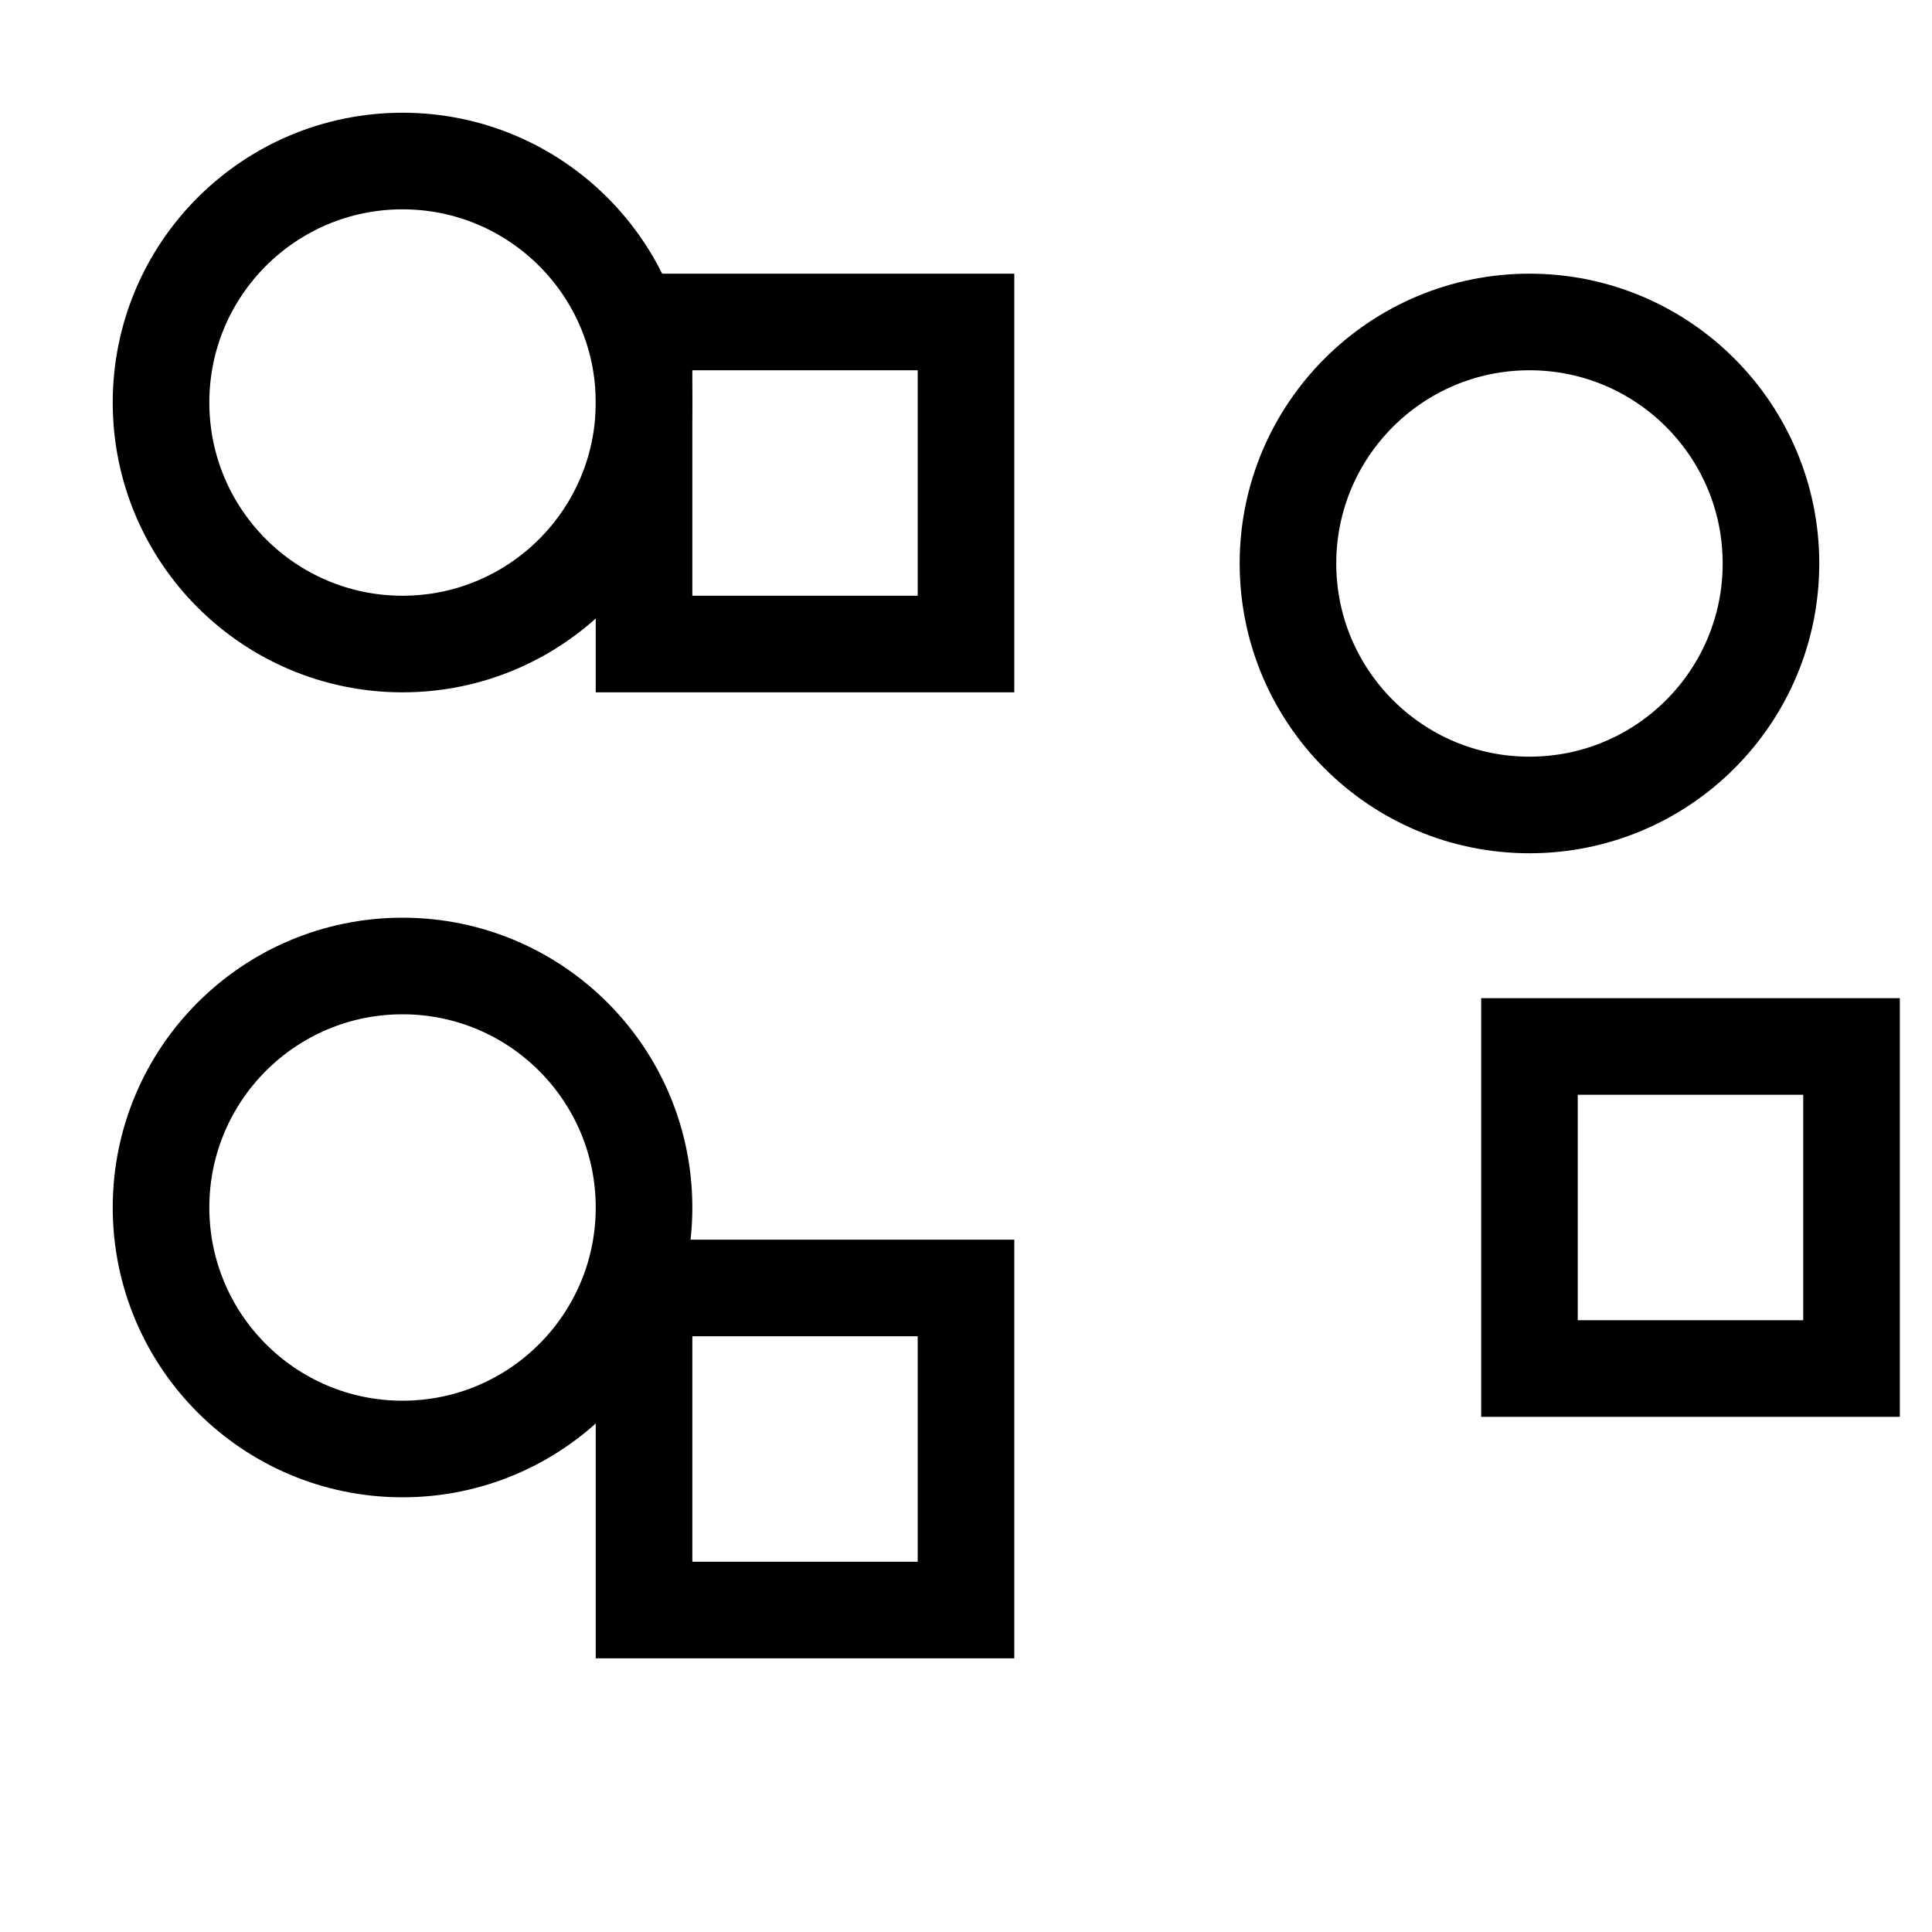
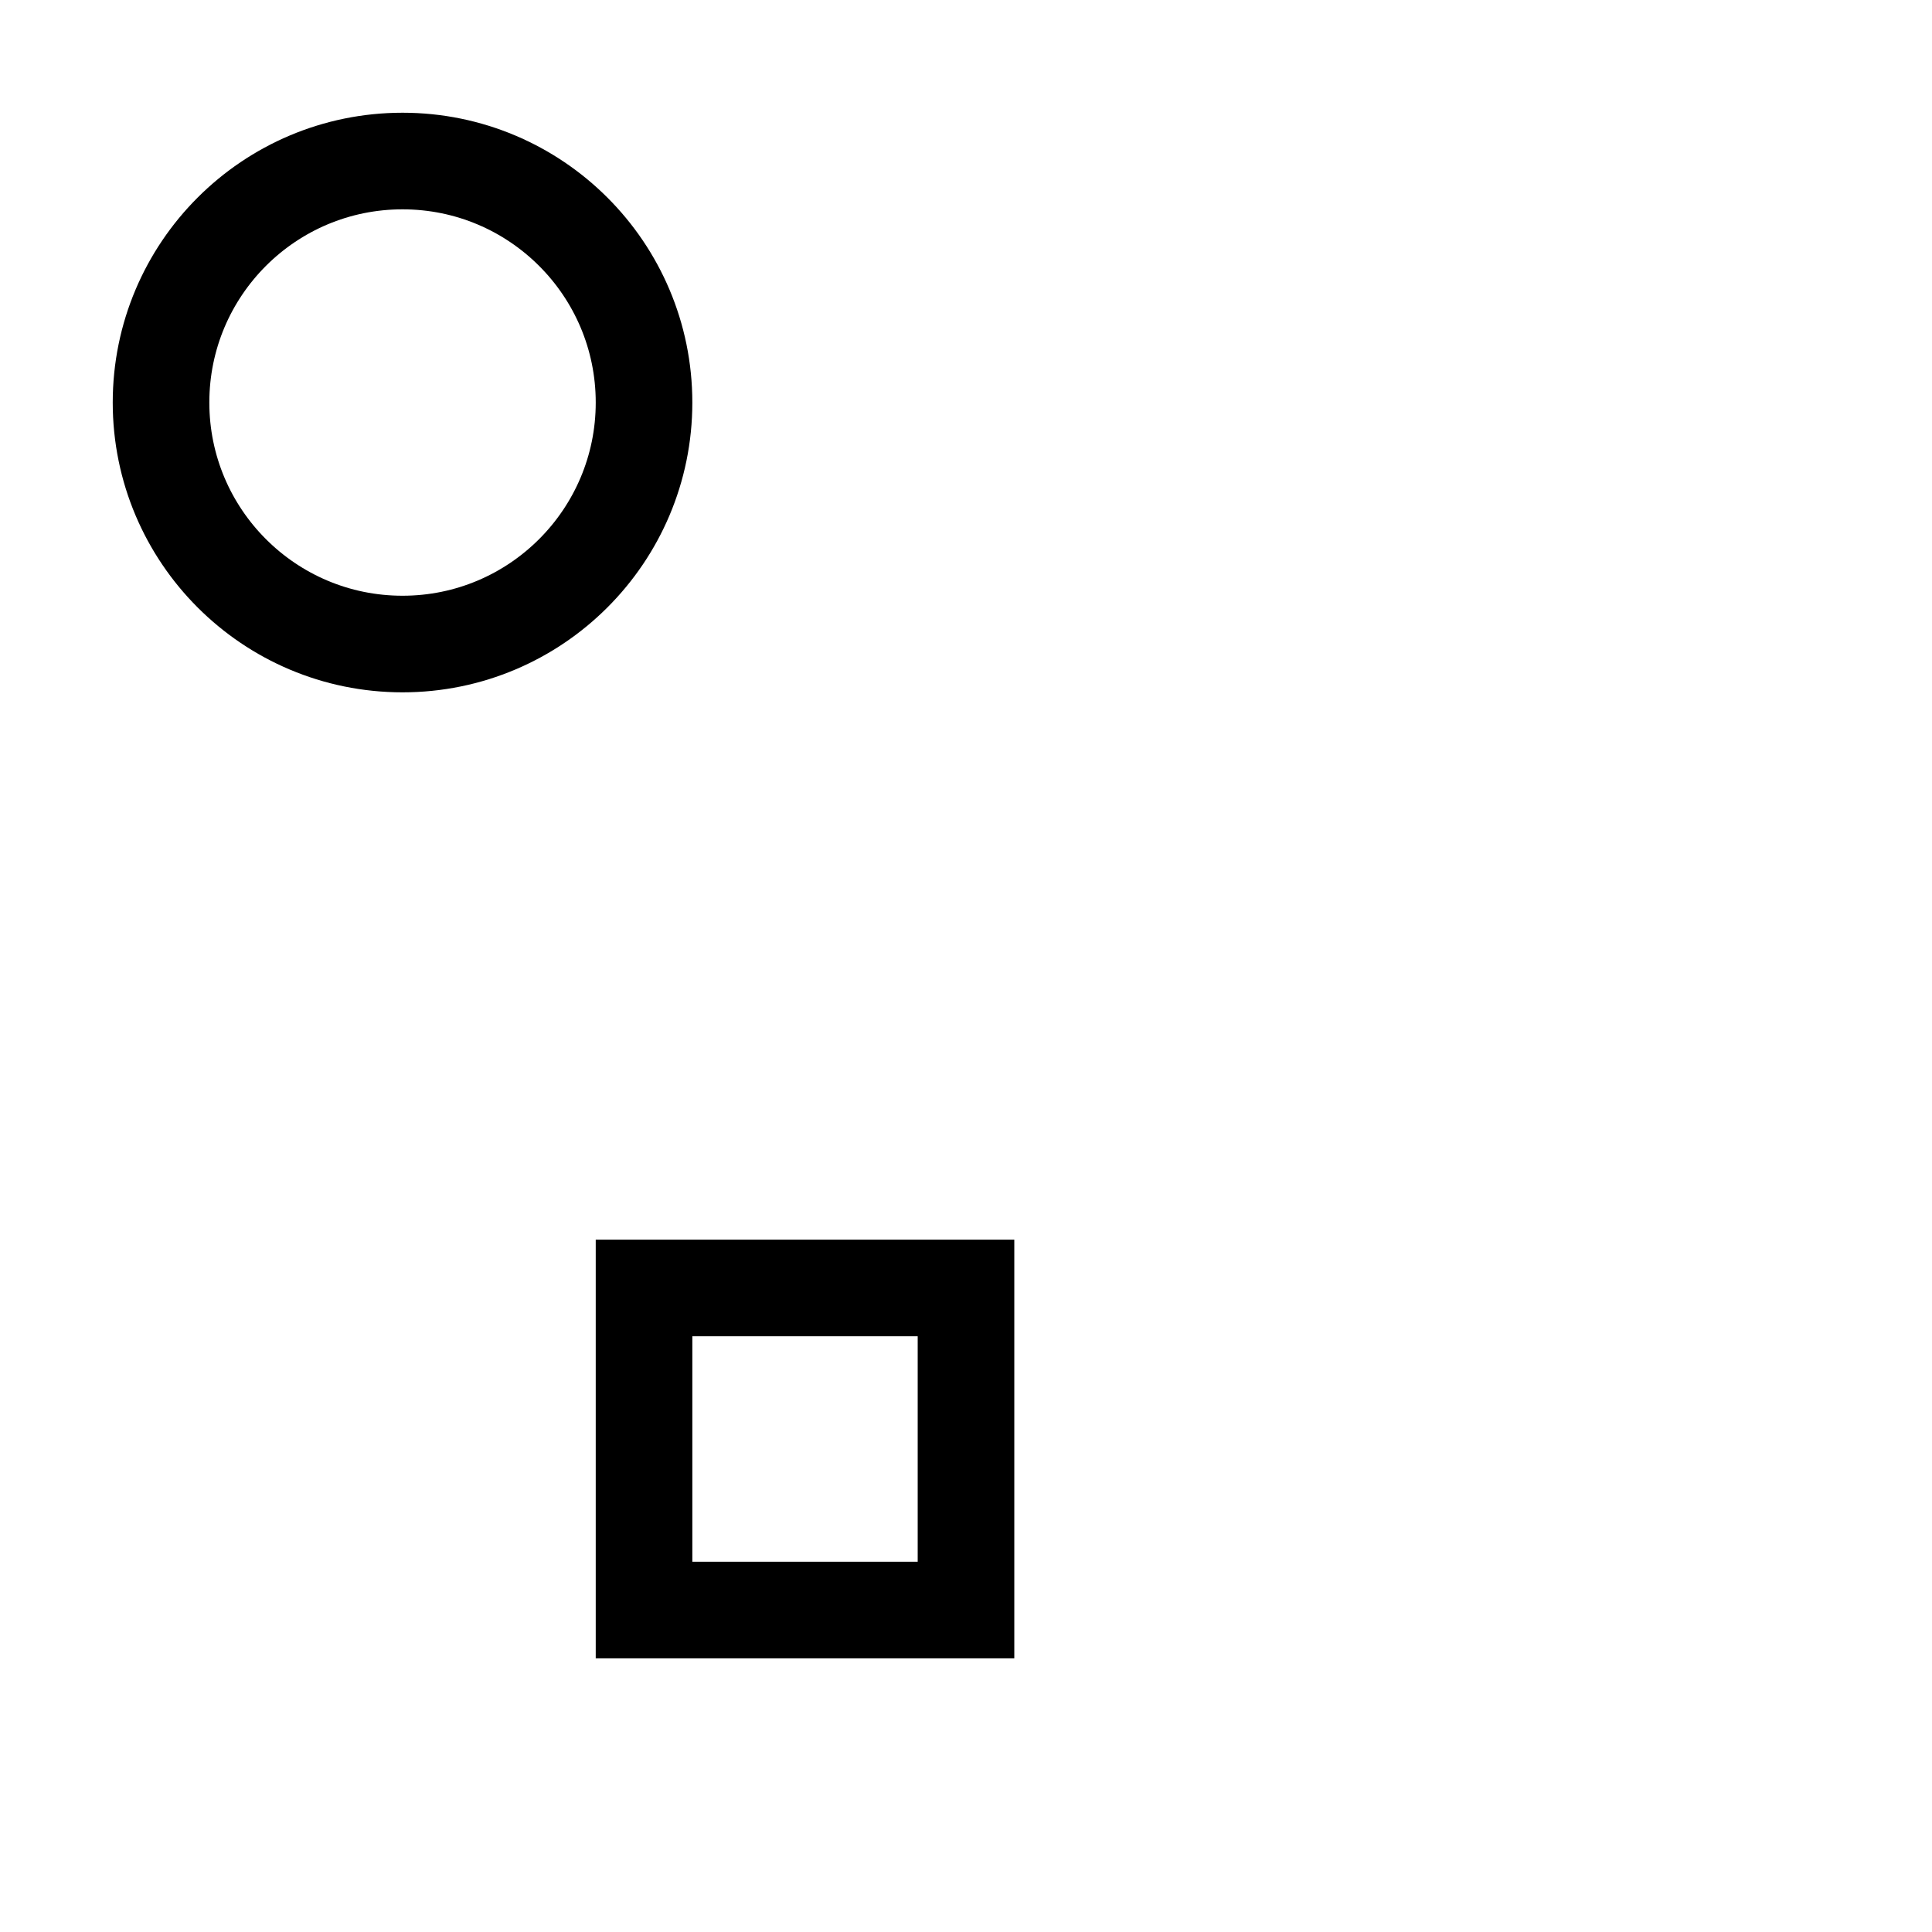
<svg xmlns="http://www.w3.org/2000/svg" width="20" height="20" viewBox="0 0 20 20" fill="none">
-   <path d="M19.167 10.833H15.833V14.167H19.167V10.833Z" stroke="currentColor" strokeWidth="1.5" strokeLinecap="round" strokeLinejoin="round" />
-   <path d="M10 3.333H6.667V6.667H10V3.333Z" stroke="currentColor" strokeWidth="1.5" strokeLinecap="round" strokeLinejoin="round" />
  <path d="M10 13.333H6.667V16.667H10V13.333Z" stroke="currentColor" strokeWidth="1.5" strokeLinecap="round" strokeLinejoin="round" />
-   <path d="M15.833 3.333C17.214 3.333 18.333 4.453 18.333 5.833C18.333 7.214 17.214 8.333 15.833 8.333C14.453 8.333 13.333 7.214 13.333 5.833C13.333 4.453 14.453 3.333 15.833 3.333Z" stroke="currentColor" strokeWidth="1.5" strokeLinecap="round" strokeLinejoin="round" />
-   <path d="M4.167 10C5.547 10 6.667 11.119 6.667 12.5C6.667 13.881 5.547 15 4.167 15C2.786 15 1.667 13.881 1.667 12.5C1.667 11.119 2.786 10 4.167 10Z" stroke="currentColor" strokeWidth="1.5" strokeLinecap="round" strokeLinejoin="round" />
  <path d="M4.167 1.667C5.547 1.667 6.667 2.786 6.667 4.167C6.667 5.547 5.547 6.667 4.167 6.667C2.786 6.667 1.667 5.547 1.667 4.167C1.667 2.786 2.786 1.667 4.167 1.667Z" stroke="currentColor" strokeWidth="1.5" strokeLinecap="round" strokeLinejoin="round" />
</svg>